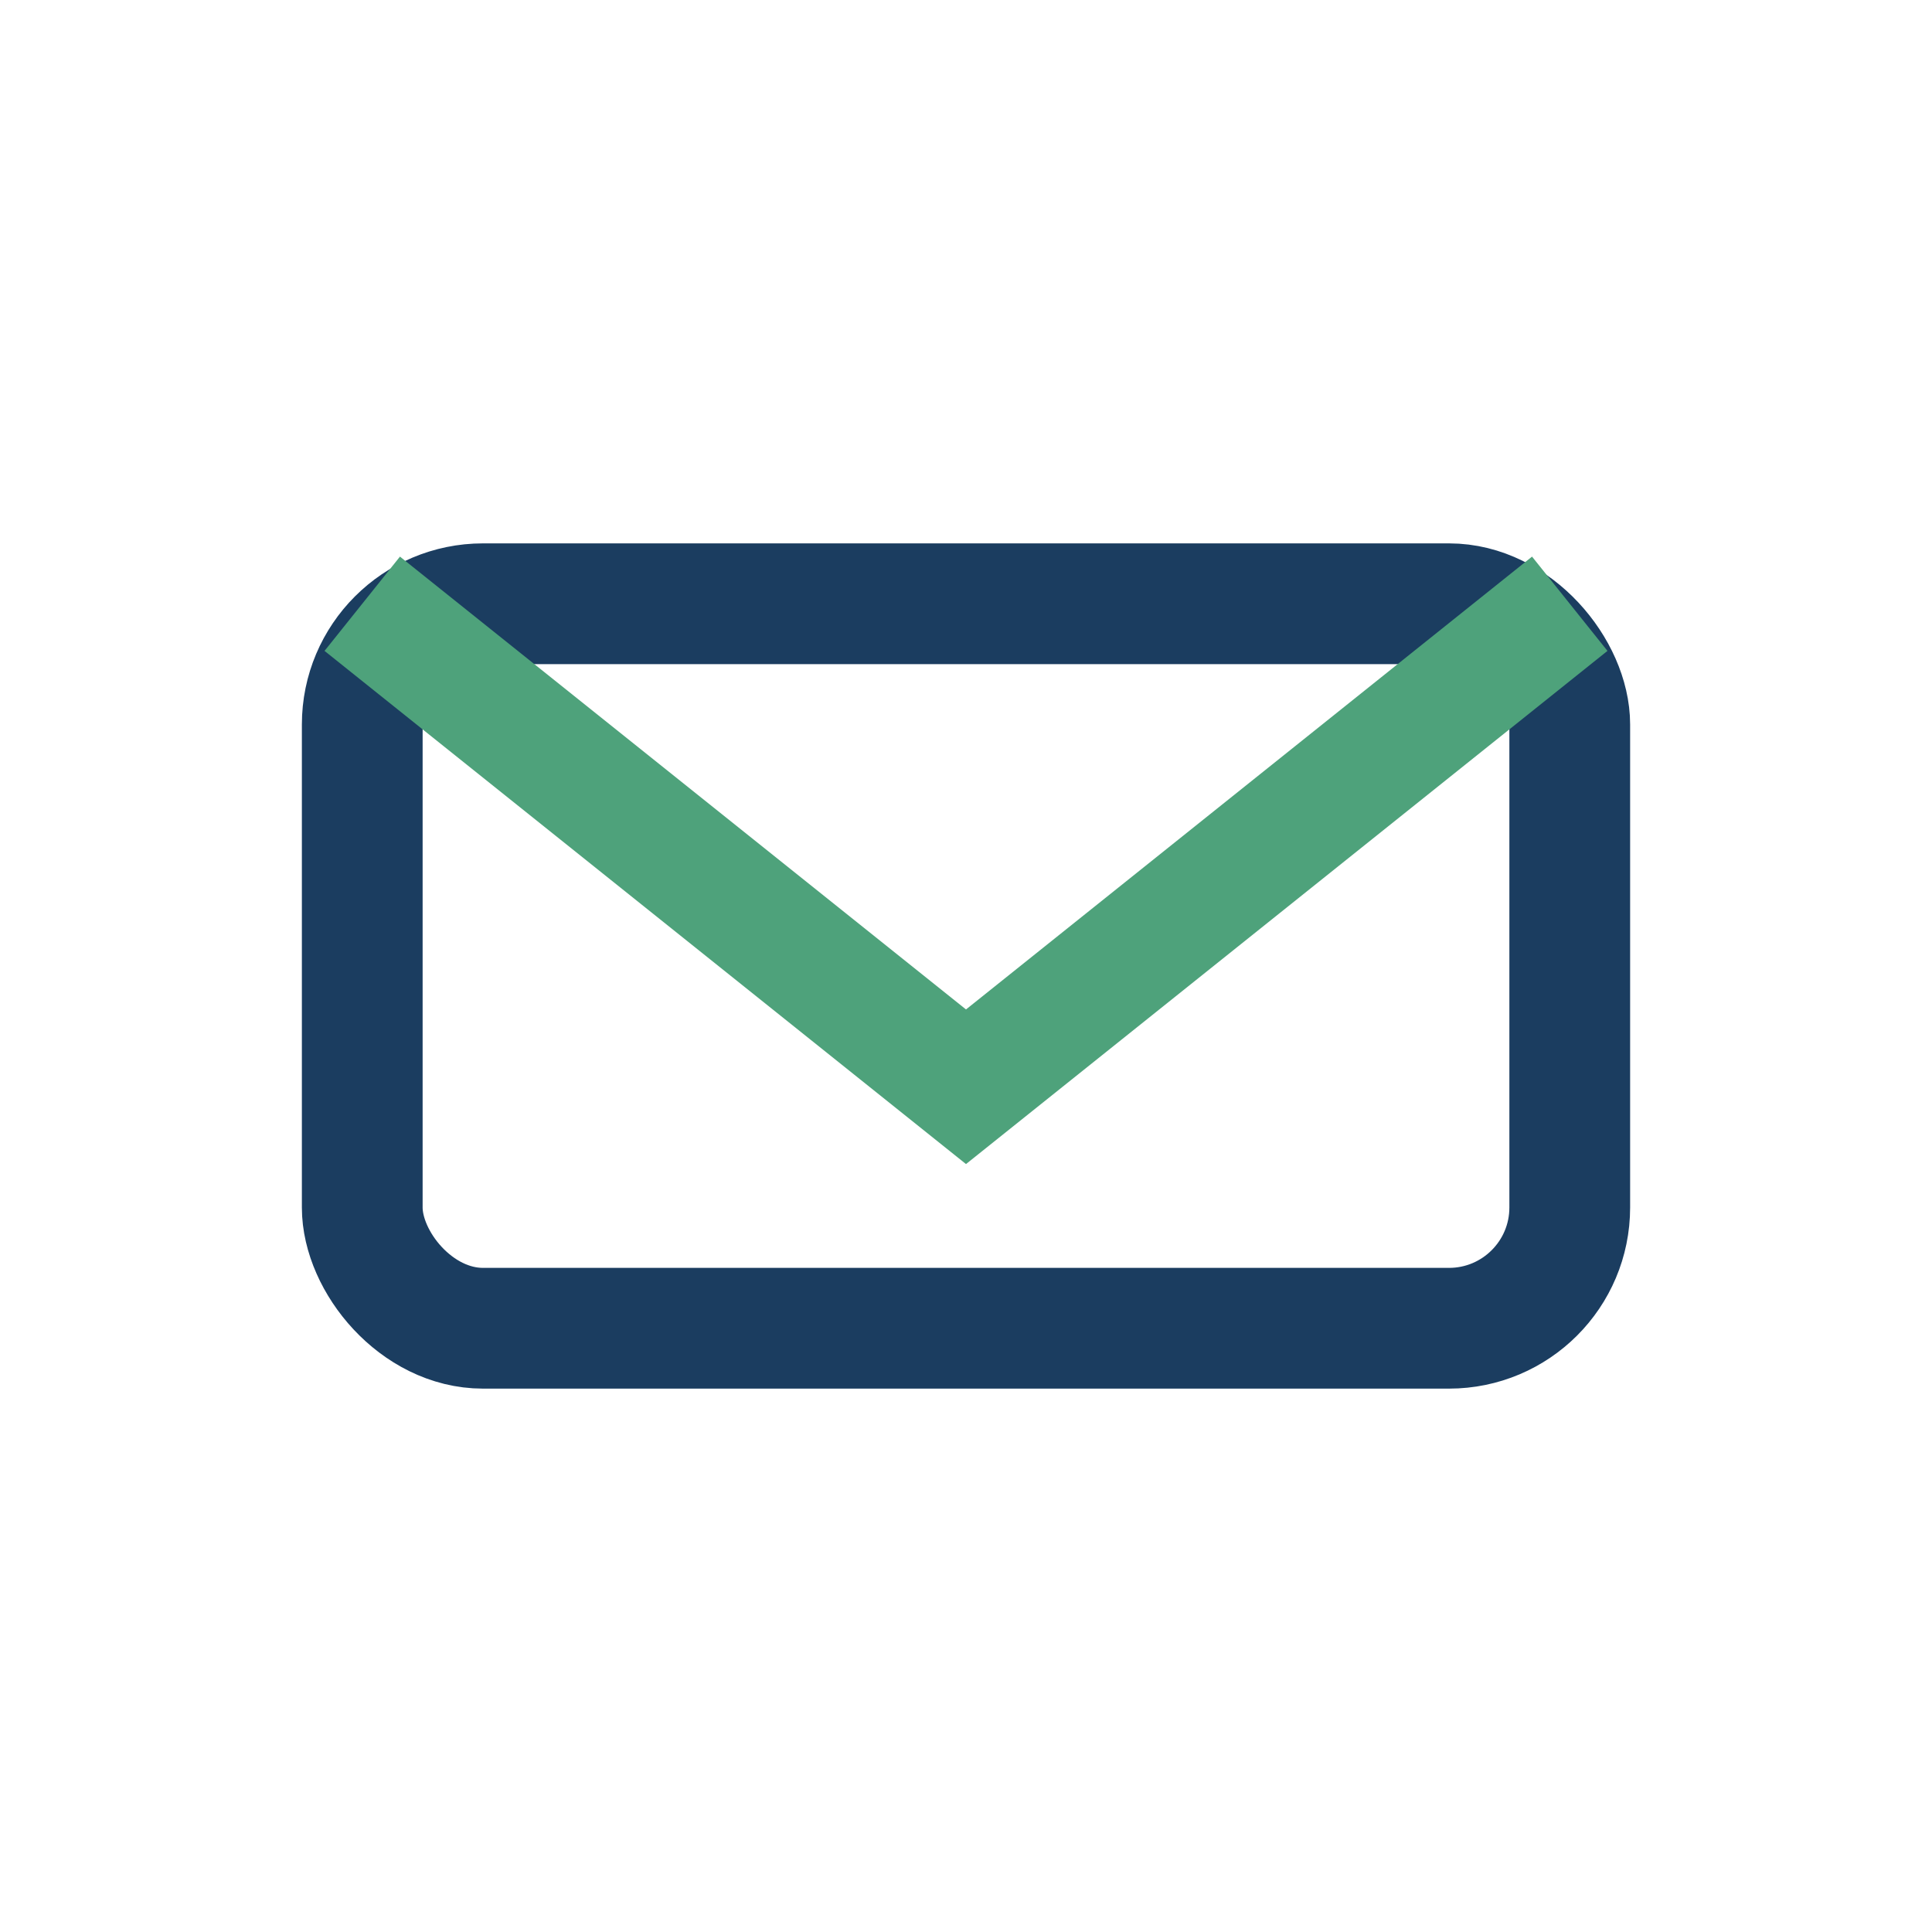
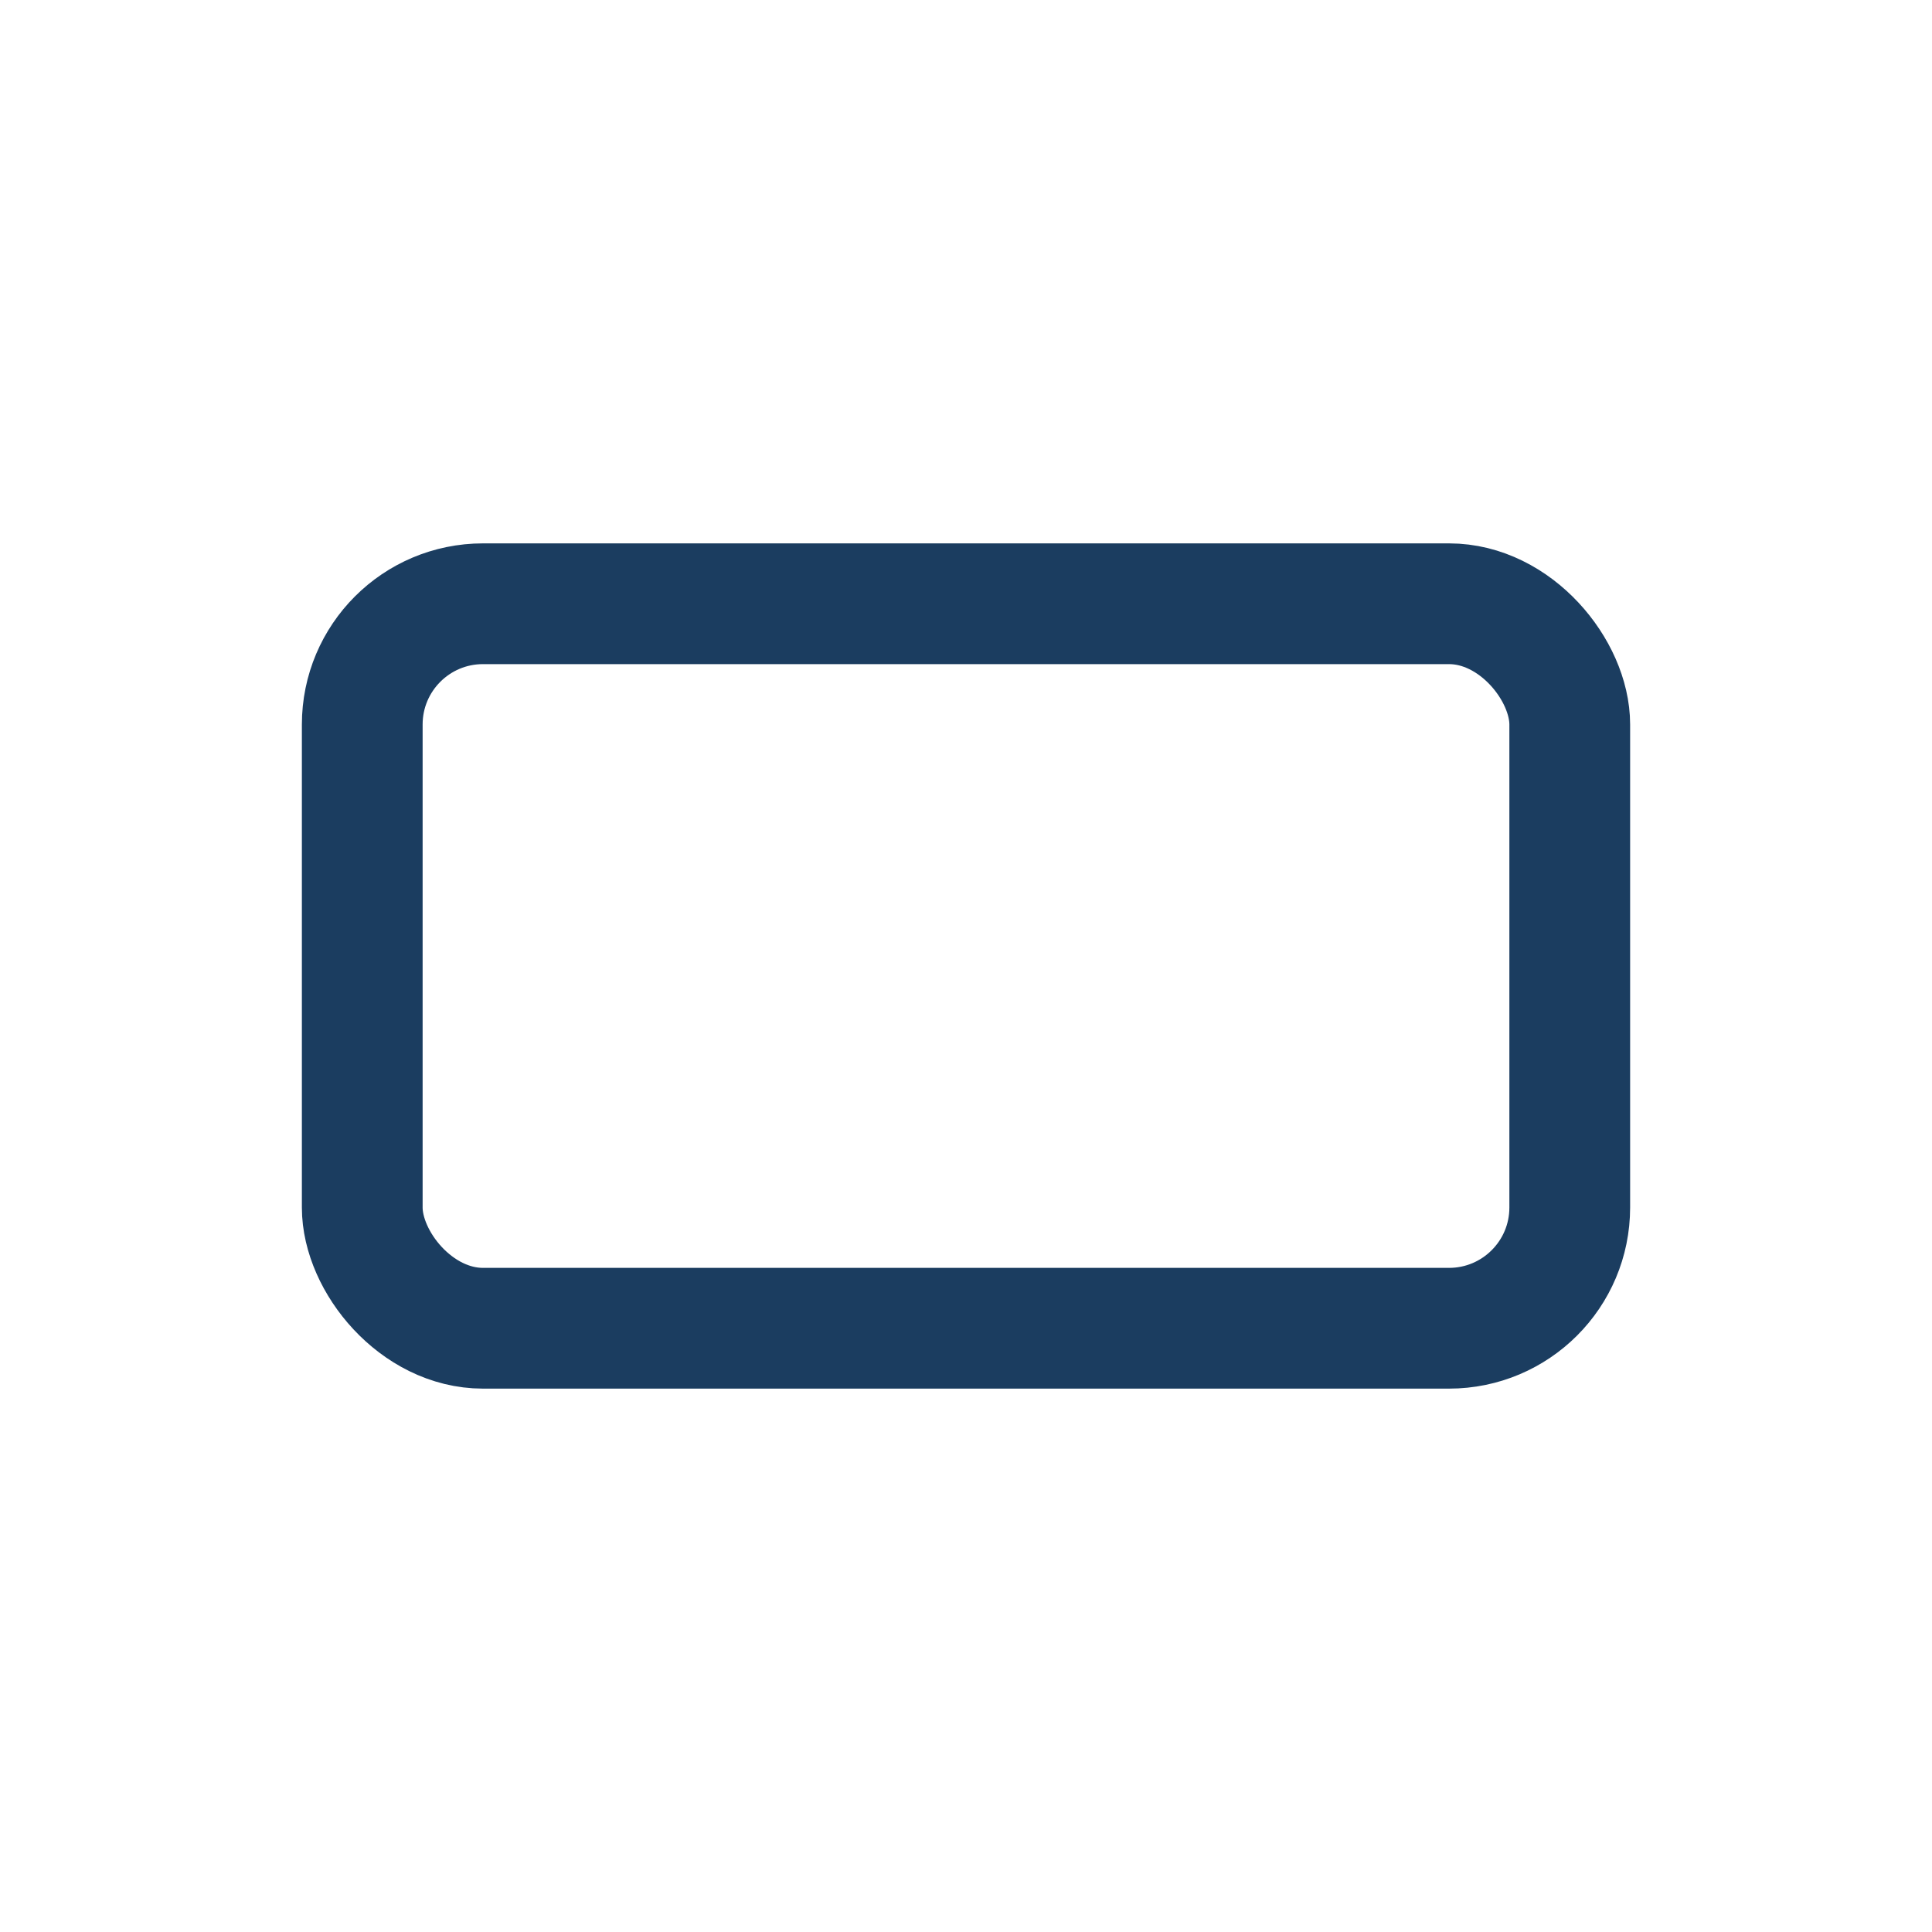
<svg xmlns="http://www.w3.org/2000/svg" width="32" height="32" viewBox="0 0 32 32">
  <rect x="6" y="10" width="20" height="12" rx="2" fill="none" stroke="#1B3D60" stroke-width="2" />
-   <path d="M26 10l-10 8-10-8" stroke="#4EA27B" stroke-width="2" fill="none" />
</svg>